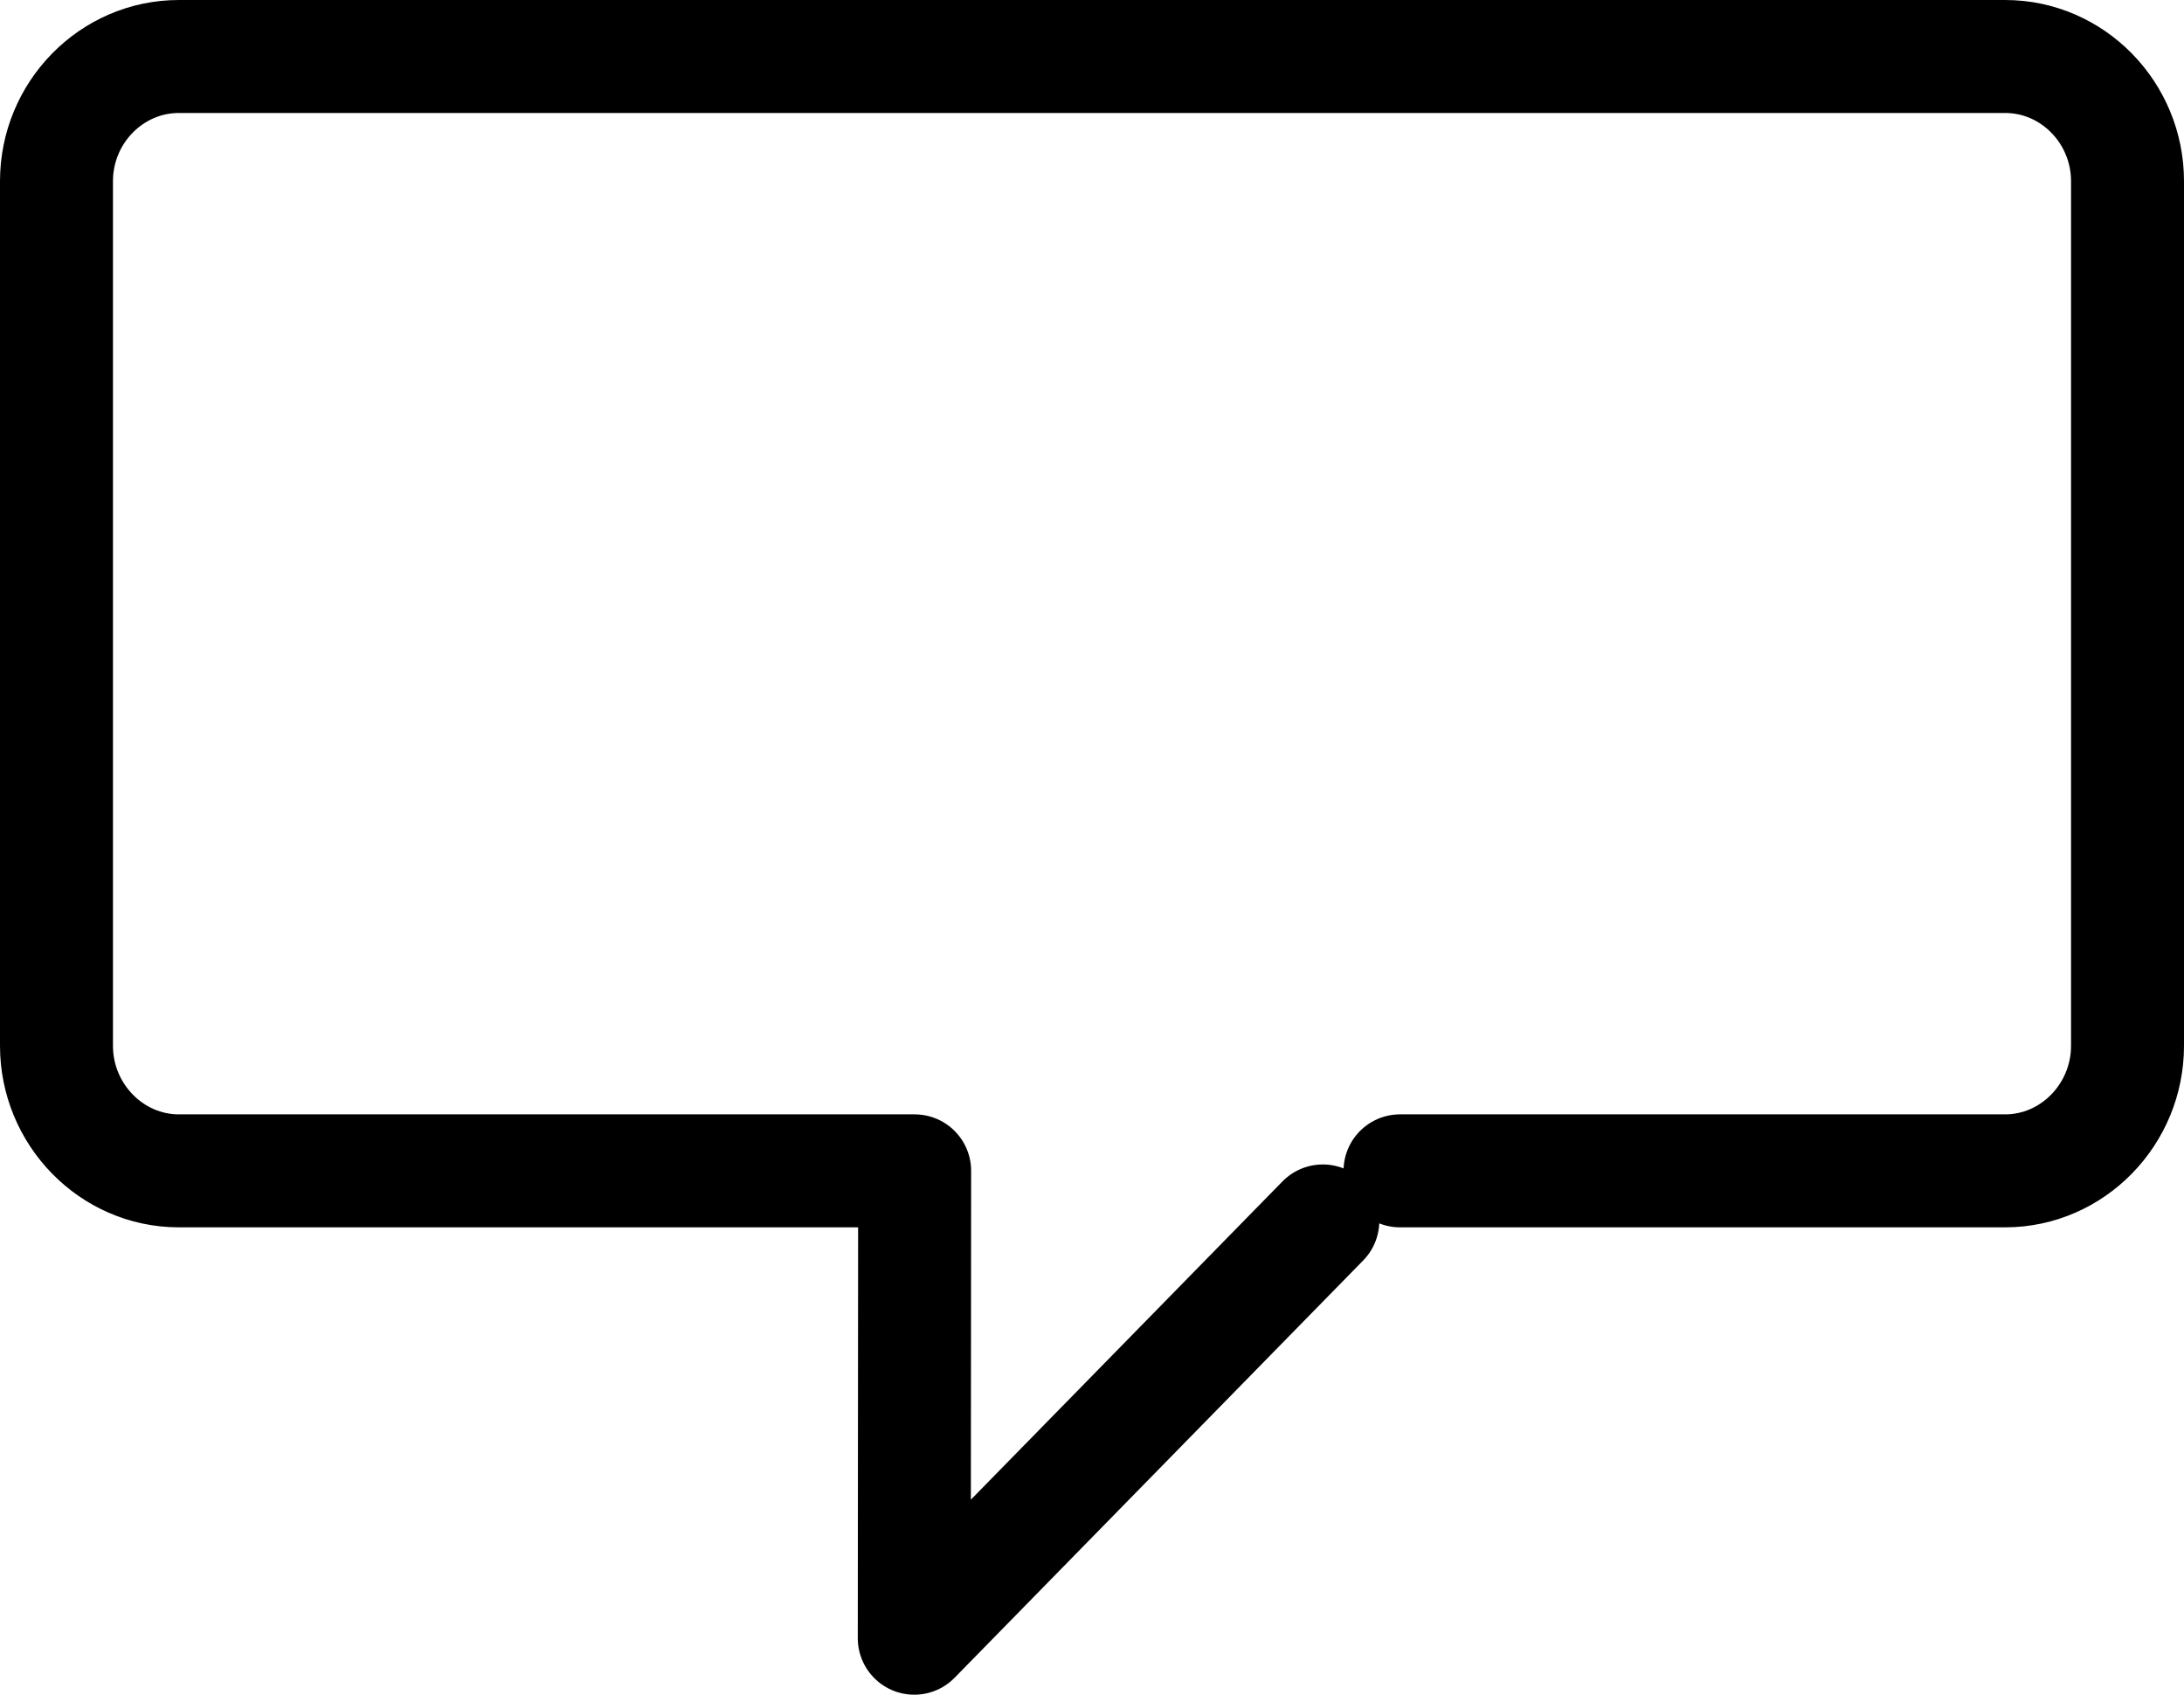
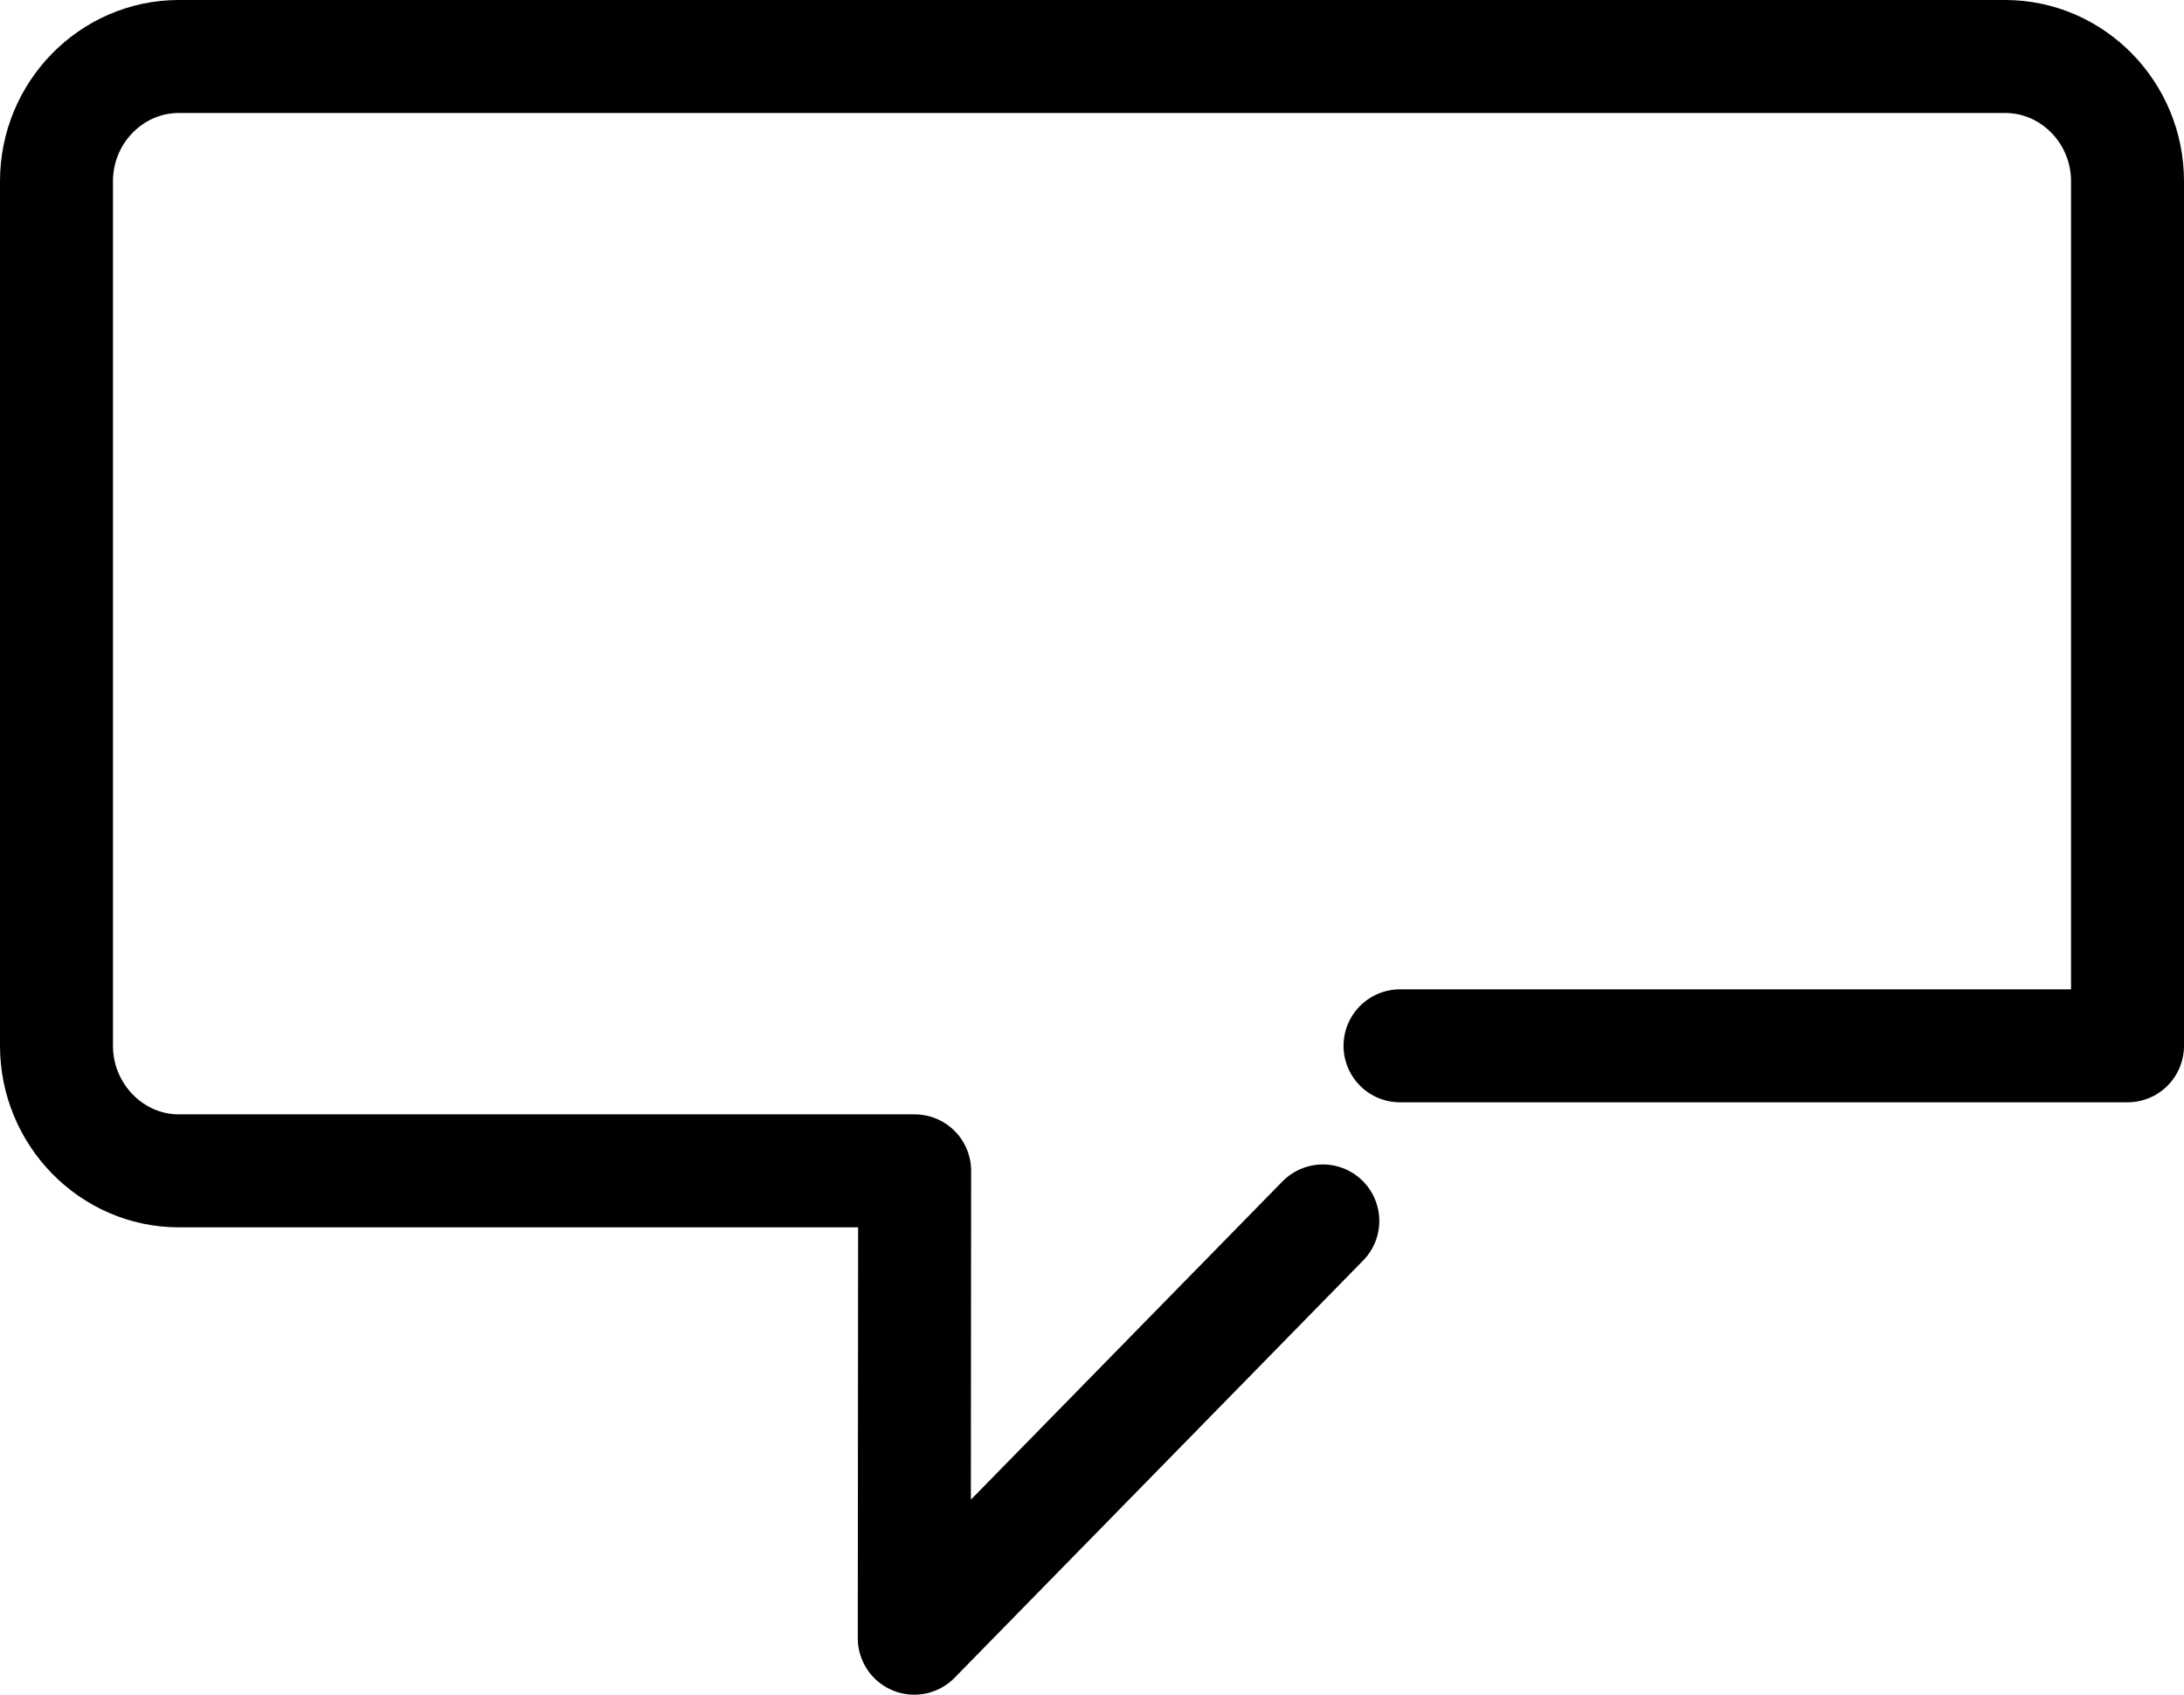
<svg xmlns="http://www.w3.org/2000/svg" version="1.1" id="Layer_1" x="0px" y="0px" width="58px" height="45px" viewBox="0 0 58 45" enable-background="new 0 0 58 45" xml:space="preserve">
  <g>
-     <path fill="none" stroke="#000000" stroke-width="3" stroke-linecap="round" stroke-linejoin="round" stroke-miterlimit="10" d="   M35.13,32.42L24.28,43.5l0.01-12.41H4.75c-1.79,0-3.25-1.5-3.25-3.32V4.811C1.5,2.99,2.96,1.5,4.75,1.5h48.5   c1.79,0,3.25,1.49,3.25,3.311V27.77c0,1.82-1.46,3.32-3.25,3.32H37.18" />
+     <path fill="none" stroke="#000000" stroke-width="3" stroke-linecap="round" stroke-linejoin="round" stroke-miterlimit="10" d="   M35.13,32.42L24.28,43.5l0.01-12.41H4.75c-1.79,0-3.25-1.5-3.25-3.32V4.811C1.5,2.99,2.96,1.5,4.75,1.5h48.5   c1.79,0,3.25,1.49,3.25,3.311V27.77H37.18" />
  </g>
</svg>